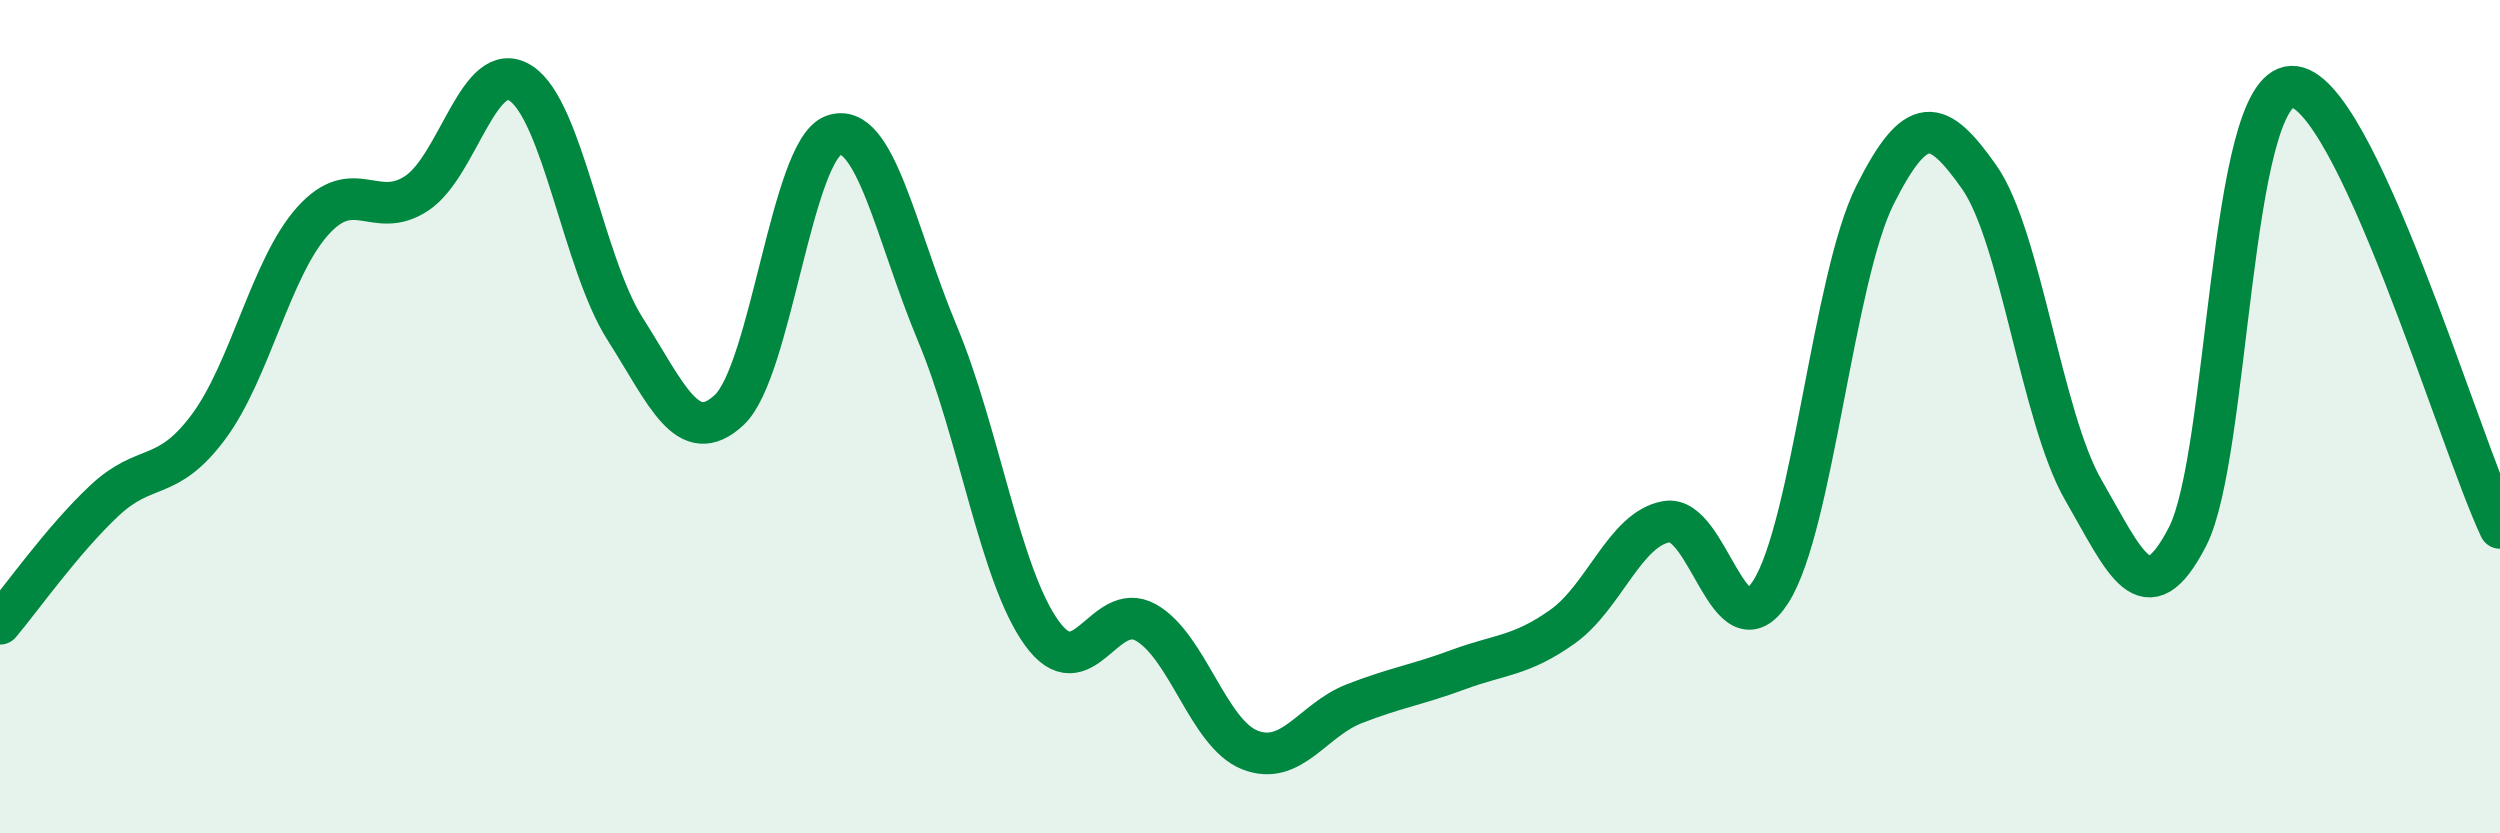
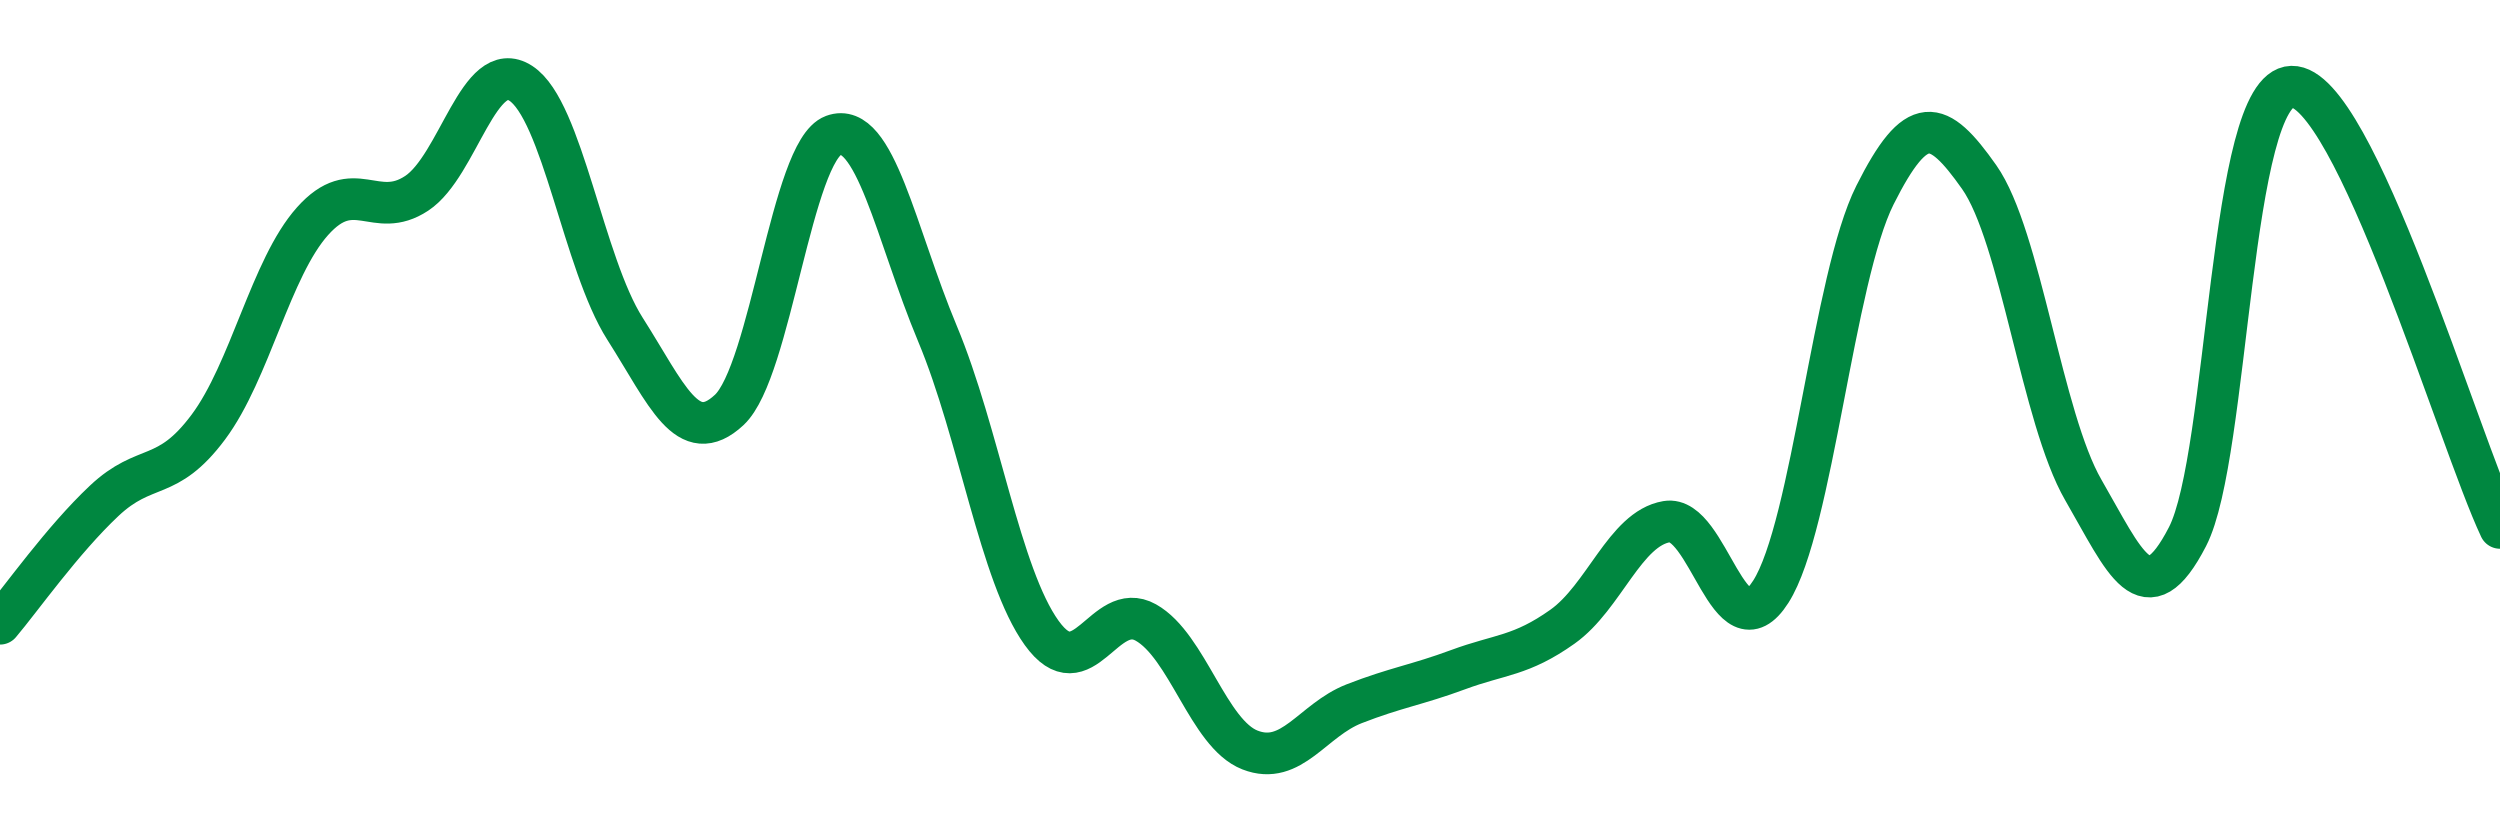
<svg xmlns="http://www.w3.org/2000/svg" width="60" height="20" viewBox="0 0 60 20">
-   <path d="M 0,14.97 C 0.5,14.38 1.5,12.96 2.5,12.02 C 3.5,11.08 4,11.59 5,10.25 C 6,8.91 6.5,6.43 7.5,5.31 C 8.5,4.19 9,5.3 10,4.64 C 11,3.98 11.5,1.35 12.5,2 C 13.5,2.65 14,6.32 15,7.89 C 16,9.46 16.5,10.77 17.5,9.84 C 18.5,8.91 19,3.62 20,3.25 C 21,2.88 21.5,5.62 22.5,8.01 C 23.5,10.4 24,13.8 25,15.19 C 26,16.58 26.5,14.38 27.5,14.94 C 28.5,15.5 29,17.61 30,18 C 31,18.39 31.5,17.28 32.5,16.89 C 33.5,16.5 34,16.44 35,16.07 C 36,15.7 36.5,15.75 37.5,15.04 C 38.5,14.33 39,12.69 40,12.52 C 41,12.35 41.5,15.77 42.5,14.2 C 43.5,12.63 44,6.67 45,4.68 C 46,2.69 46.5,2.83 47.5,4.25 C 48.5,5.67 49,10.03 50,11.76 C 51,13.49 51.5,14.82 52.5,12.88 C 53.5,10.94 53.5,2.12 55,2.08 C 56.5,2.04 59,10.55 60,12.67L60 20L0 20Z" fill="#008740" opacity="0.1" stroke-linecap="round" stroke-linejoin="round" />
  <path d="M 0,14.97 C 0.5,14.38 1.5,12.96 2.5,12.02 C 3.5,11.08 4,11.59 5,10.25 C 6,8.91 6.5,6.43 7.5,5.31 C 8.5,4.19 9,5.3 10,4.64 C 11,3.98 11.5,1.35 12.5,2 C 13.5,2.65 14,6.32 15,7.89 C 16,9.46 16.5,10.77 17.5,9.84 C 18.5,8.91 19,3.62 20,3.25 C 21,2.88 21.5,5.62 22.5,8.01 C 23.5,10.4 24,13.8 25,15.19 C 26,16.58 26.5,14.38 27.5,14.94 C 28.5,15.5 29,17.61 30,18 C 31,18.39 31.5,17.28 32.5,16.89 C 33.5,16.5 34,16.44 35,16.07 C 36,15.7 36.5,15.75 37.5,15.04 C 38.5,14.33 39,12.69 40,12.52 C 41,12.35 41.5,15.77 42.5,14.2 C 43.5,12.63 44,6.67 45,4.68 C 46,2.69 46.5,2.83 47.5,4.25 C 48.5,5.67 49,10.03 50,11.76 C 51,13.49 51.5,14.82 52.5,12.88 C 53.5,10.94 53.5,2.12 55,2.08 C 56.5,2.04 59,10.55 60,12.67" stroke="#008740" stroke-width="1" fill="none" stroke-linecap="round" stroke-linejoin="round" />
</svg>